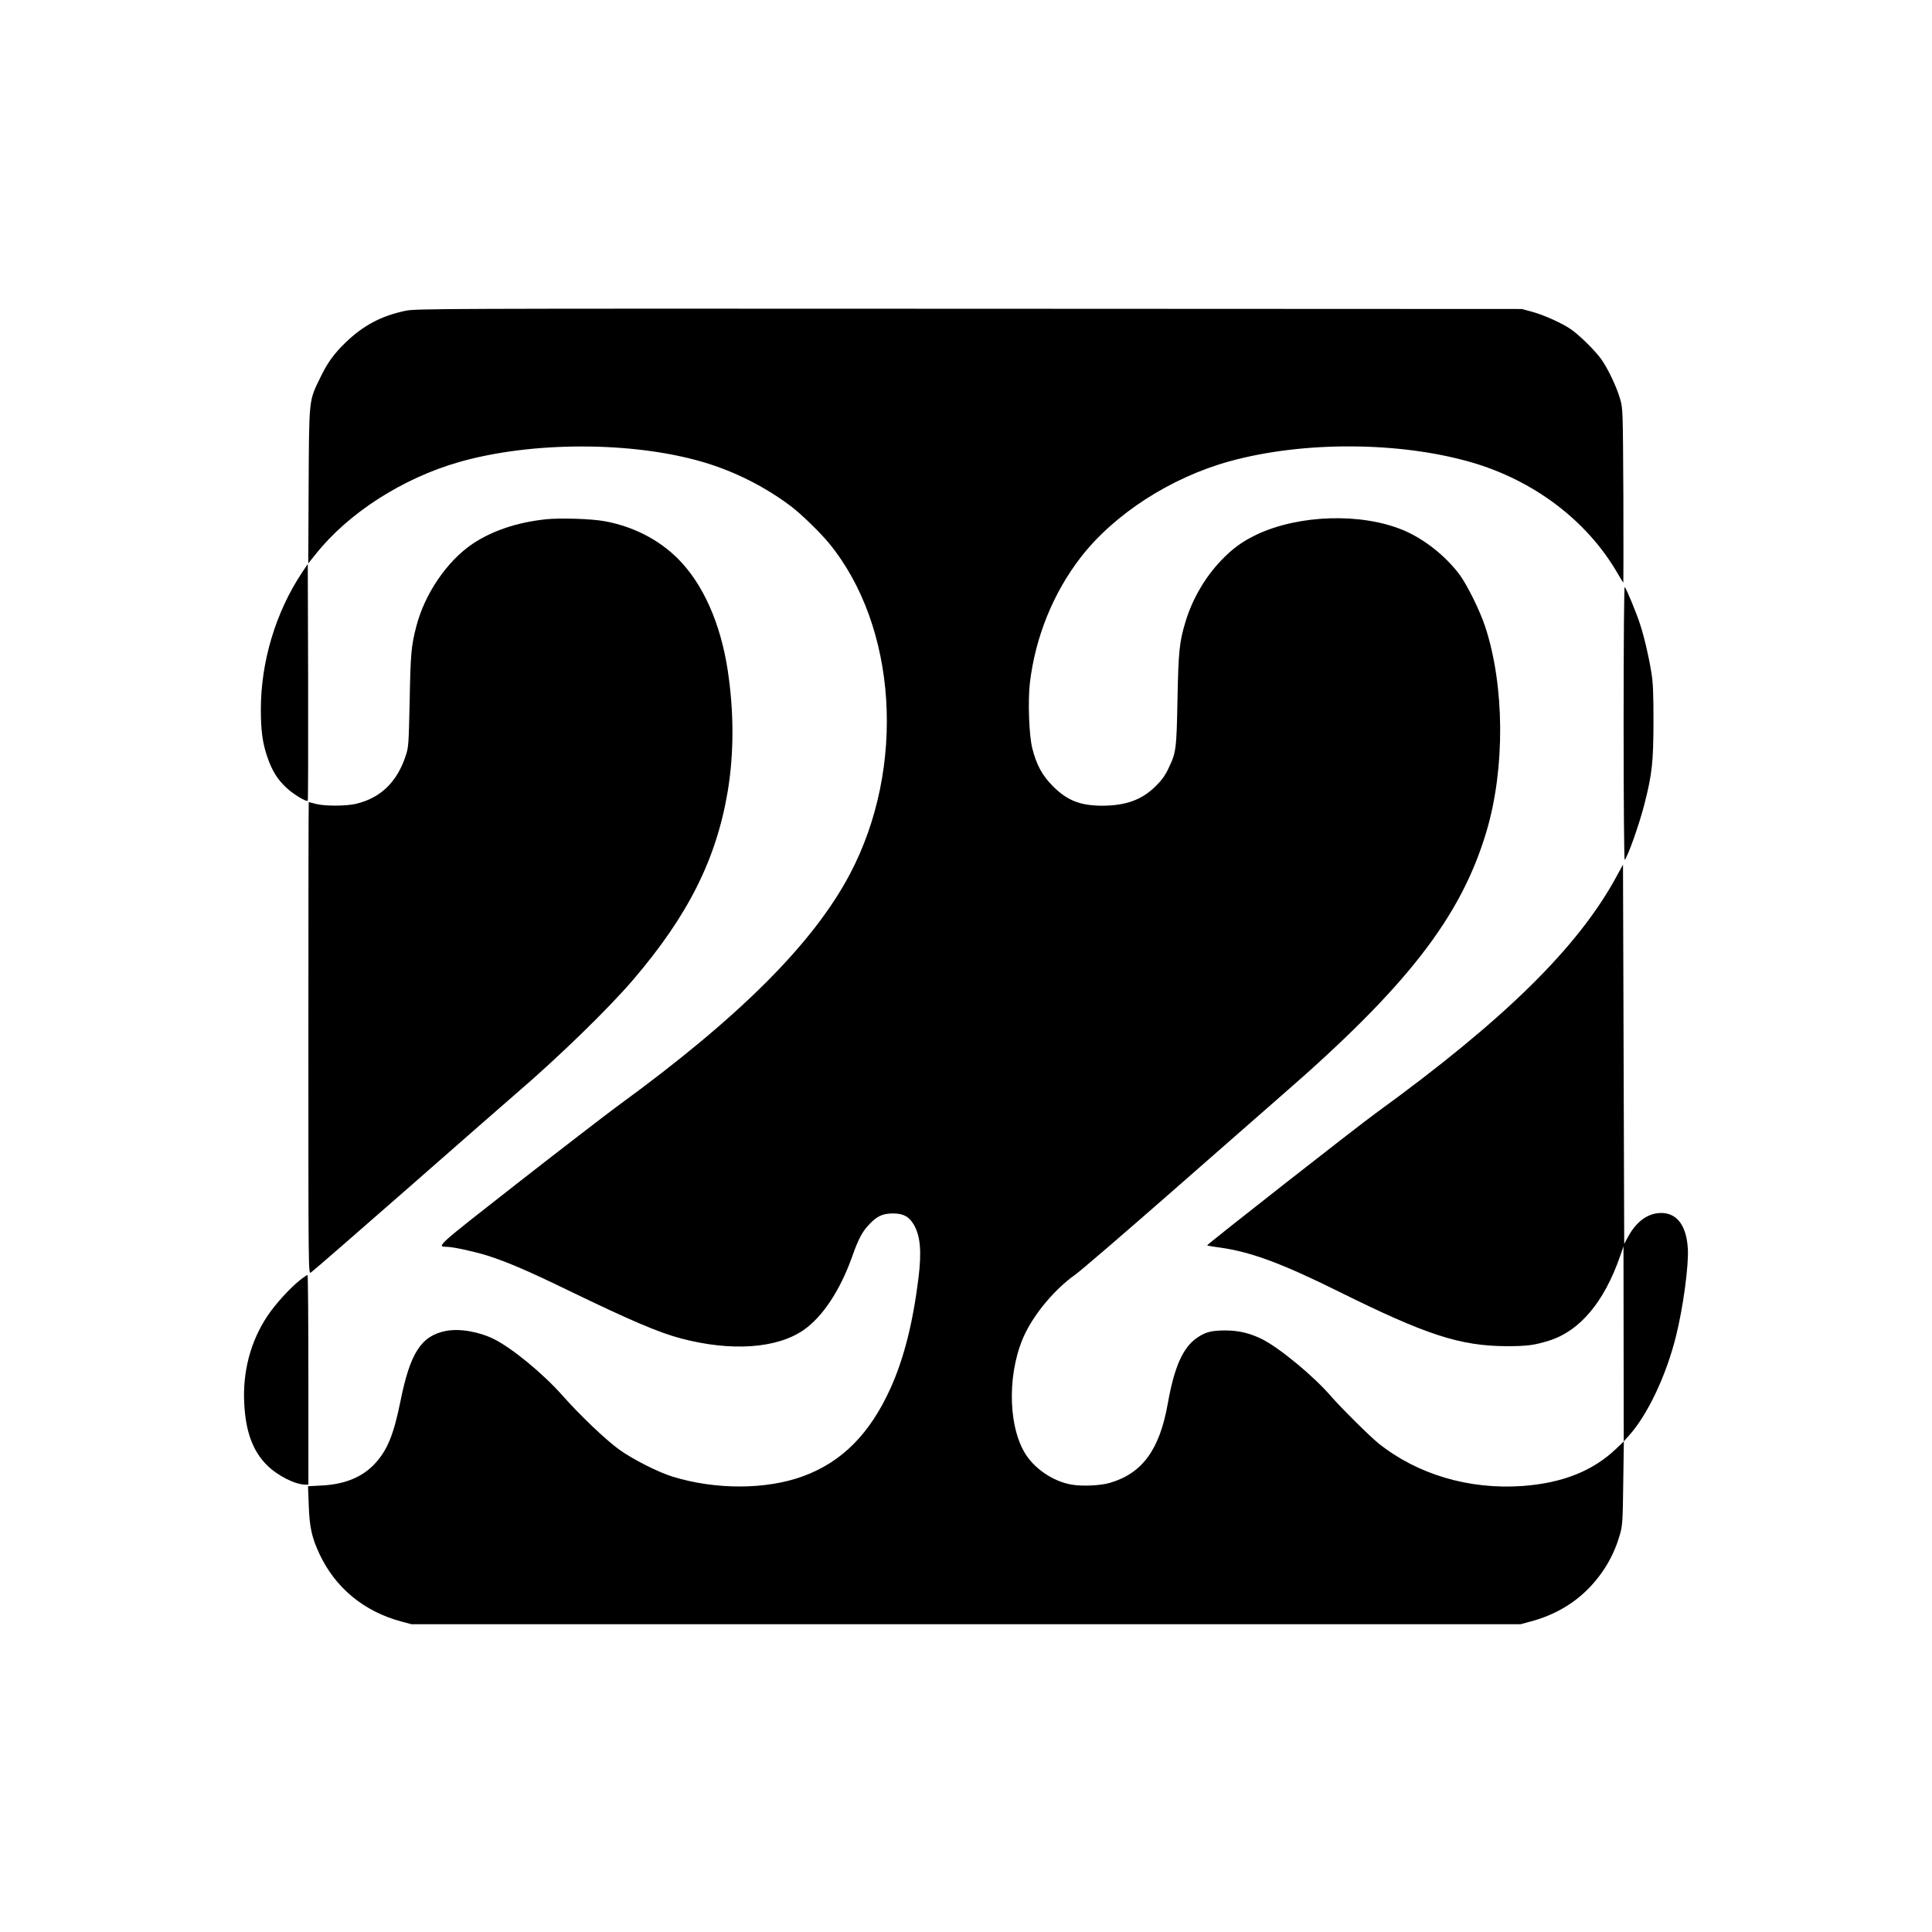
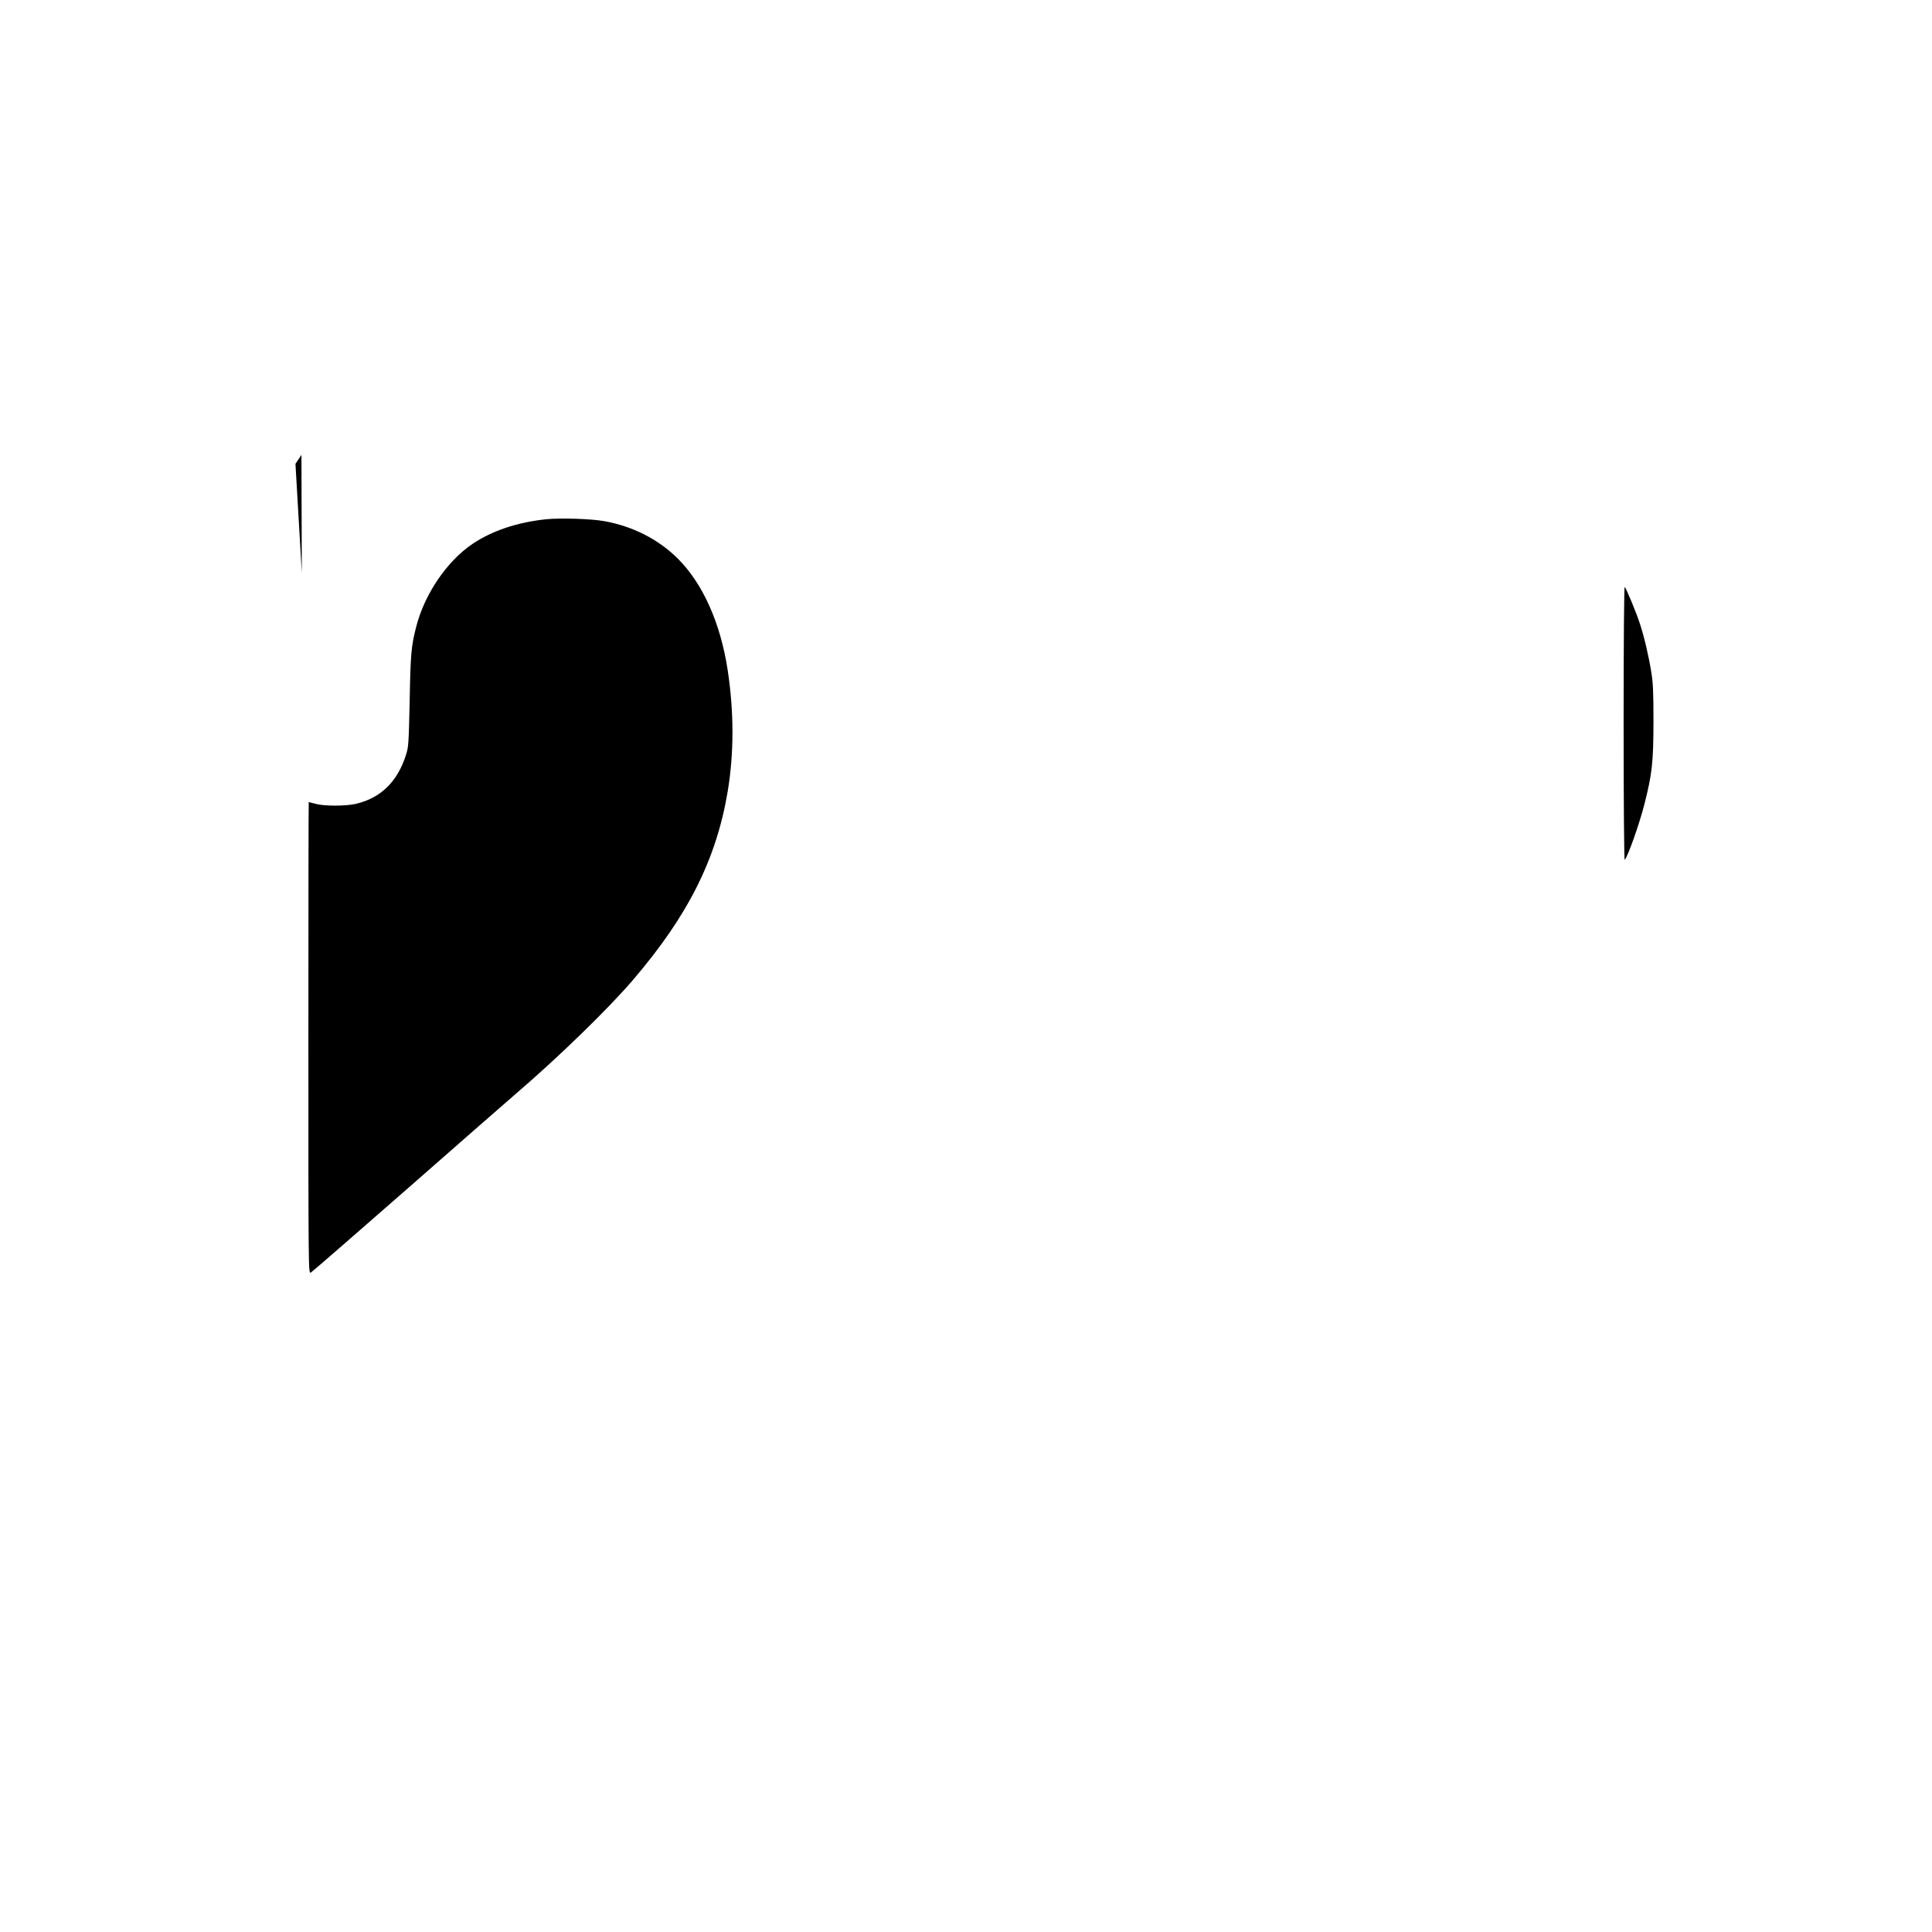
<svg xmlns="http://www.w3.org/2000/svg" version="1.0" width="1585pt" height="1585pt" viewBox="0 0 1585 1585" preserveAspectRatio="xMidYMid meet">
  <g transform="translate(0,1585) scale(0.1,-0.1)" fill="#000000" stroke="none">
-     <path d="M3325 13300 c-198 -42 -343 -119 -489 -259 -97 -94 -152 -170 -210 -292 -93 -191 -90 -167 -94 -888 l-3 -633 62 77 c267 336 711 621 1174 754 593 170 1416 171 1997 2 263 -77 514 -203 733 -369 80 -61 234 -211 305 -297 561 -683 635 -1840 173 -2715 -300 -569 -907 -1176 -1908 -1905 -104 -77 -477 -364 -829 -639 -667 -522 -657 -513 -568 -515 53 -1 226 -39 331 -72 166 -53 335 -126 671 -289 500 -242 734 -342 915 -390 411 -109 787 -84 1007 68 156 108 300 325 398 600 52 147 82 204 138 264 66 71 111 92 197 93 86 0 132 -25 172 -92 54 -93 65 -220 38 -439 -45 -364 -119 -658 -227 -898 -170 -378 -400 -610 -720 -727 -301 -111 -719 -112 -1071 -3 -117 36 -326 142 -436 221 -111 80 -321 280 -468 446 -159 179 -408 384 -558 460 -125 62 -284 90 -397 68 -203 -40 -293 -180 -373 -578 -55 -272 -107 -399 -207 -508 -102 -112 -247 -172 -437 -182 l-114 -6 6 -156 c6 -179 25 -265 87 -398 131 -280 365 -473 673 -556 l82 -22 4550 0 4550 0 81 22 c193 51 357 146 485 280 121 127 203 272 250 438 20 74 22 107 26 420 l5 340 -64 -61 c-190 -182 -440 -281 -767 -305 -438 -31 -861 94 -1181 349 -73 59 -306 290 -394 391 -140 162 -418 392 -561 464 -98 49 -192 72 -300 72 -115 0 -164 -12 -231 -58 -119 -79 -190 -239 -244 -544 -67 -375 -207 -568 -470 -647 -77 -24 -230 -31 -317 -16 -153 25 -312 134 -388 264 -143 245 -138 692 11 988 86 171 245 356 400 467 48 33 392 330 767 658 375 329 789 692 921 807 1037 899 1482 1472 1691 2175 154 518 149 1196 -11 1681 -44 133 -149 345 -213 430 -116 153 -290 290 -460 361 -343 143 -853 127 -1200 -36 -121 -58 -198 -114 -294 -214 -131 -137 -236 -318 -291 -501 -51 -169 -58 -240 -66 -640 -8 -415 -11 -434 -77 -570 -25 -53 -55 -94 -102 -140 -114 -112 -243 -159 -436 -160 -181 0 -289 42 -406 159 -88 88 -135 174 -170 311 -27 106 -37 389 -20 537 45 378 192 740 419 1033 277 356 739 653 1221 786 600 165 1386 162 1976 -7 512 -147 946 -473 1197 -898 27 -47 52 -88 55 -91 2 -2 2 317 1 710 -4 710 -4 716 -26 795 -30 103 -100 250 -156 329 -51 71 -180 198 -249 245 -74 51 -224 118 -317 143 l-85 23 -4535 2 c-4417 2 -4537 1 -4625 -17z" />
    <path d="M4480 11590 c-237 -25 -443 -94 -605 -203 -208 -141 -391 -409 -460 -677 -41 -159 -47 -221 -54 -605 -8 -356 -9 -384 -31 -450 -70 -219 -207 -352 -411 -400 -83 -19 -257 -19 -329 0 -30 8 -56 15 -57 15 -2 0 -3 -871 -3 -1935 0 -1935 0 -1936 20 -1925 11 6 370 318 798 693 427 375 824 722 882 772 347 297 762 700 965 938 450 526 682 989 775 1544 52 312 52 653 0 995 -59 386 -203 709 -408 914 -159 159 -371 267 -607 309 -108 19 -357 27 -475 15z" />
-     <path d="M2476 11150 c-214 -323 -336 -728 -336 -1120 0 -172 13 -270 51 -384 39 -116 84 -190 161 -261 57 -53 161 -115 173 -104 3 3 4 441 3 974 l-3 968 -49 -73z" />
+     <path d="M2476 11150 l-3 968 -49 -73z" />
    <path d="M13320 9915 c0 -628 4 -1125 9 -1119 27 30 119 290 161 454 64 250 74 346 75 675 0 242 -3 322 -18 412 -22 135 -58 289 -94 398 -29 90 -110 285 -124 300 -5 5 -9 -440 -9 -1120z" />
-     <path d="M13260 8656 c-316 -580 -919 -1173 -1970 -1936 -163 -118 -1392 -1082 -1387 -1087 3 -2 50 -11 106 -18 255 -36 508 -130 970 -359 722 -358 997 -448 1381 -450 169 0 229 8 350 46 251 79 451 317 581 692 l28 81 1 -800 1 -800 45 50 c151 169 303 489 383 810 59 234 106 584 98 720 -12 205 -101 309 -249 292 -95 -12 -178 -78 -240 -191 l-33 -61 -5 1556 -5 1556 -55 -101z" />
-     <path d="M2460 5347 c-82 -65 -202 -197 -266 -293 -139 -209 -205 -459 -190 -723 12 -228 71 -387 186 -501 87 -87 232 -160 317 -160 l23 0 0 860 c0 473 -3 860 -7 860 -5 0 -33 -19 -63 -43z" />
  </g>
</svg>